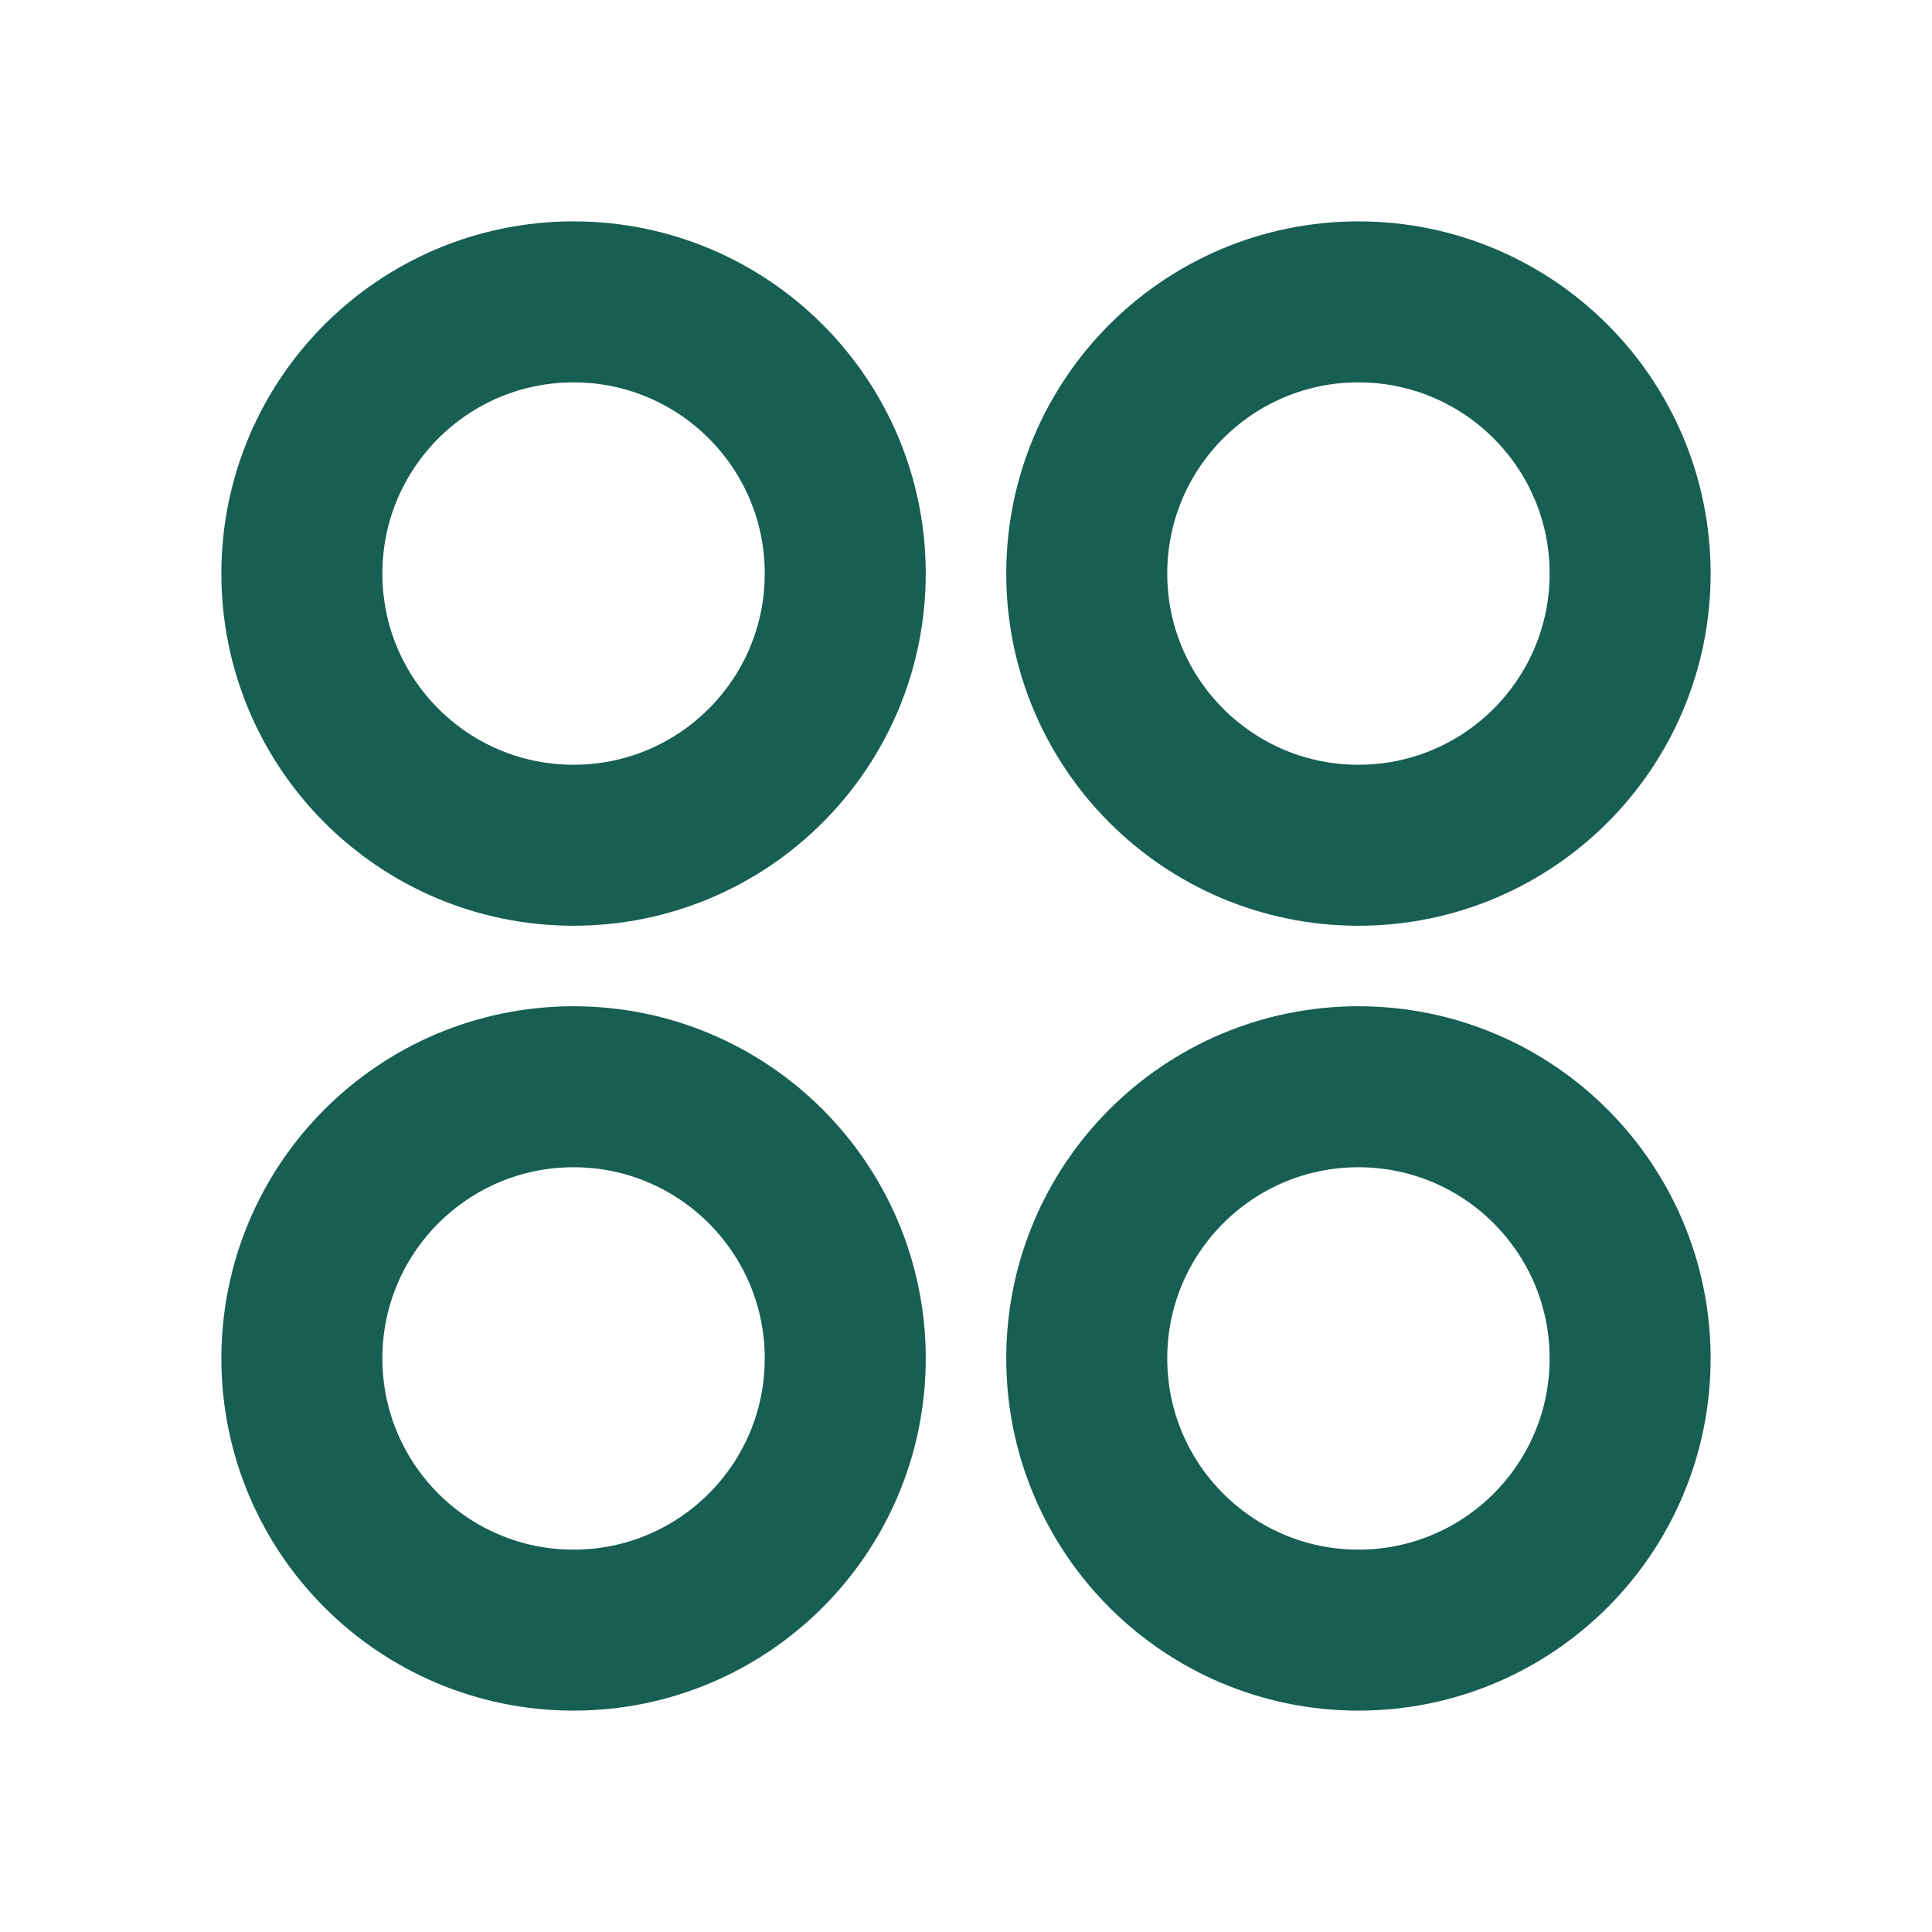
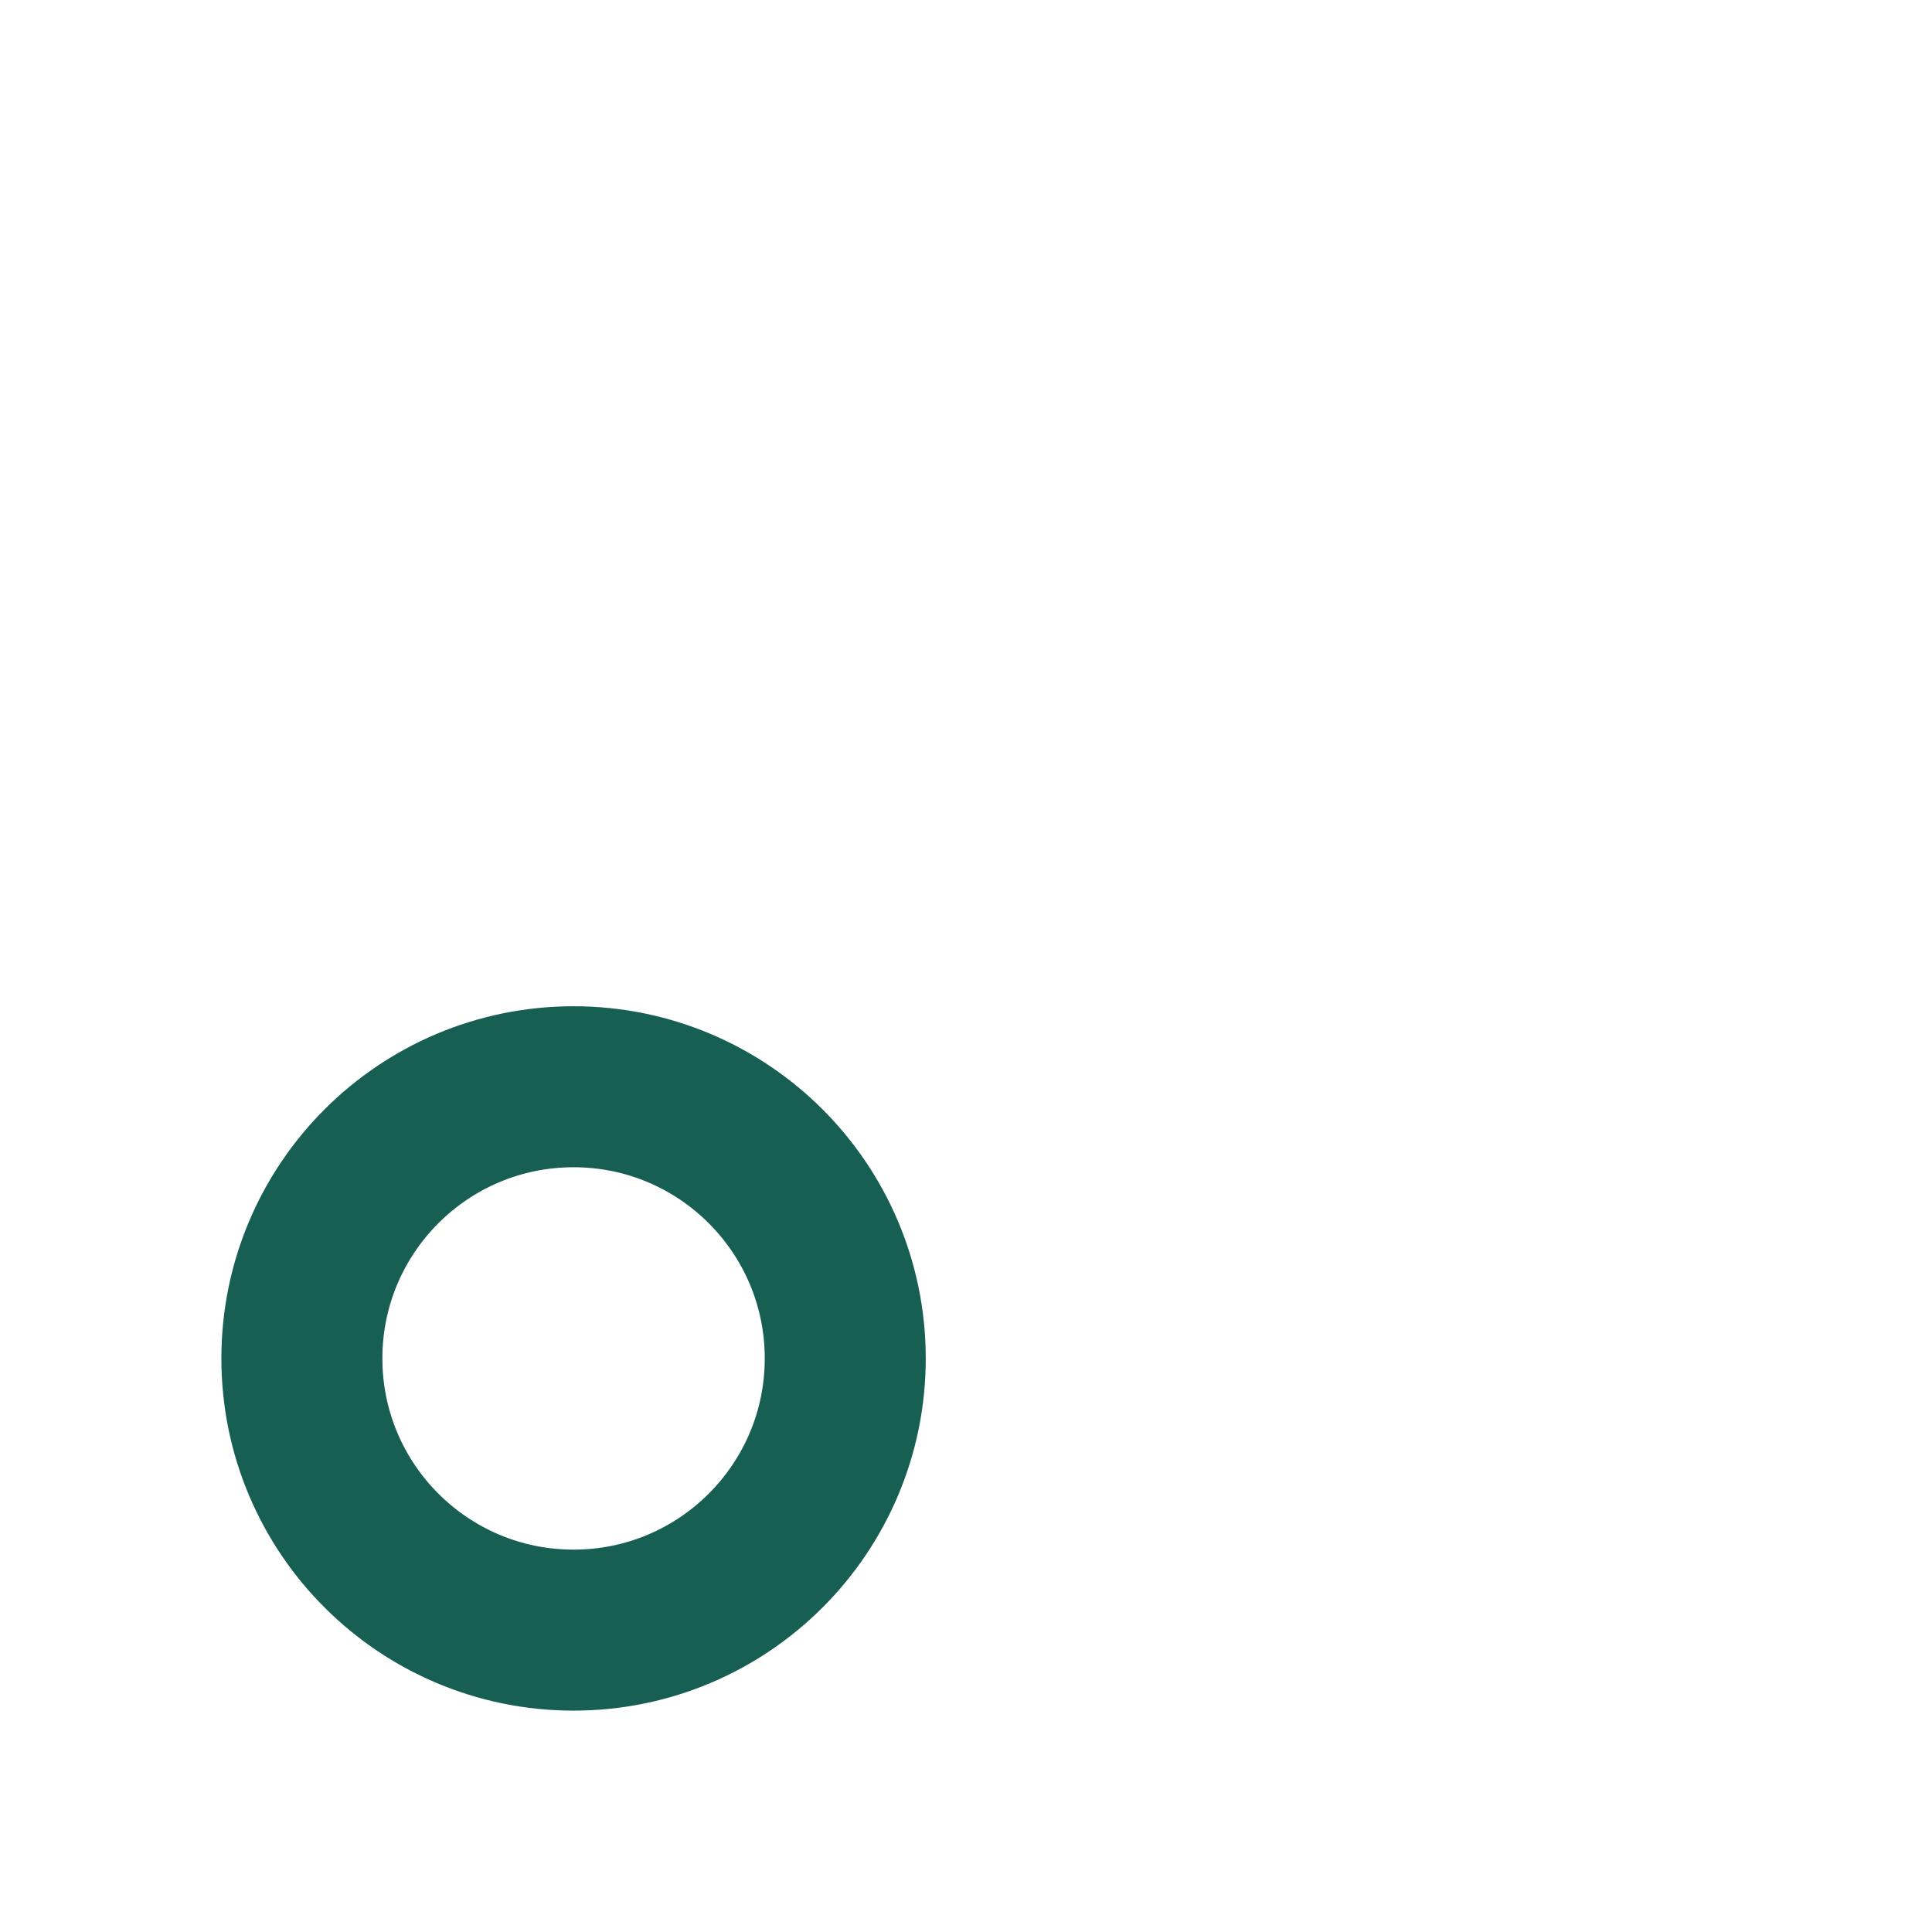
<svg xmlns="http://www.w3.org/2000/svg" width="24" height="24" viewBox="0 0 24 24" fill="none">
  <g id="CirclesFour">
-     <path id="Vector" d="M7.125 10.5C8.989 10.5 10.5 8.989 10.5 7.125C10.5 5.261 8.989 3.75 7.125 3.75C5.261 3.75 3.75 5.261 3.75 7.125C3.75 8.989 5.261 10.5 7.125 10.5Z" stroke="#175E53" stroke-width="2" stroke-linecap="round" stroke-linejoin="round" />
-     <path id="Vector_2" d="M16.875 10.5C18.739 10.5 20.25 8.989 20.25 7.125C20.25 5.261 18.739 3.75 16.875 3.75C15.011 3.75 13.5 5.261 13.5 7.125C13.5 8.989 15.011 10.5 16.875 10.5Z" stroke="#175E53" stroke-width="2" stroke-linecap="round" stroke-linejoin="round" />
-     <path id="Vector_3" d="M7.125 20.25C8.989 20.25 10.5 18.739 10.5 16.875C10.5 15.011 8.989 13.5 7.125 13.5C5.261 13.5 3.75 15.011 3.75 16.875C3.75 18.739 5.261 20.25 7.125 20.25Z" stroke="#175E53" stroke-width="2" stroke-linecap="round" stroke-linejoin="round" />
-     <path id="Vector_4" d="M16.875 20.25C18.739 20.25 20.25 18.739 20.25 16.875C20.25 15.011 18.739 13.5 16.875 13.5C15.011 13.5 13.5 15.011 13.5 16.875C13.5 18.739 15.011 20.25 16.875 20.25Z" stroke="#175E53" stroke-width="2" stroke-linecap="round" stroke-linejoin="round" />
+     <path id="Vector_3" d="M7.125 20.25C8.989 20.25 10.5 18.739 10.5 16.875C10.5 15.011 8.989 13.5 7.125 13.5C5.261 13.5 3.75 15.011 3.75 16.875C3.75 18.739 5.261 20.25 7.125 20.25" stroke="#175E53" stroke-width="2" stroke-linecap="round" stroke-linejoin="round" />
  </g>
</svg>